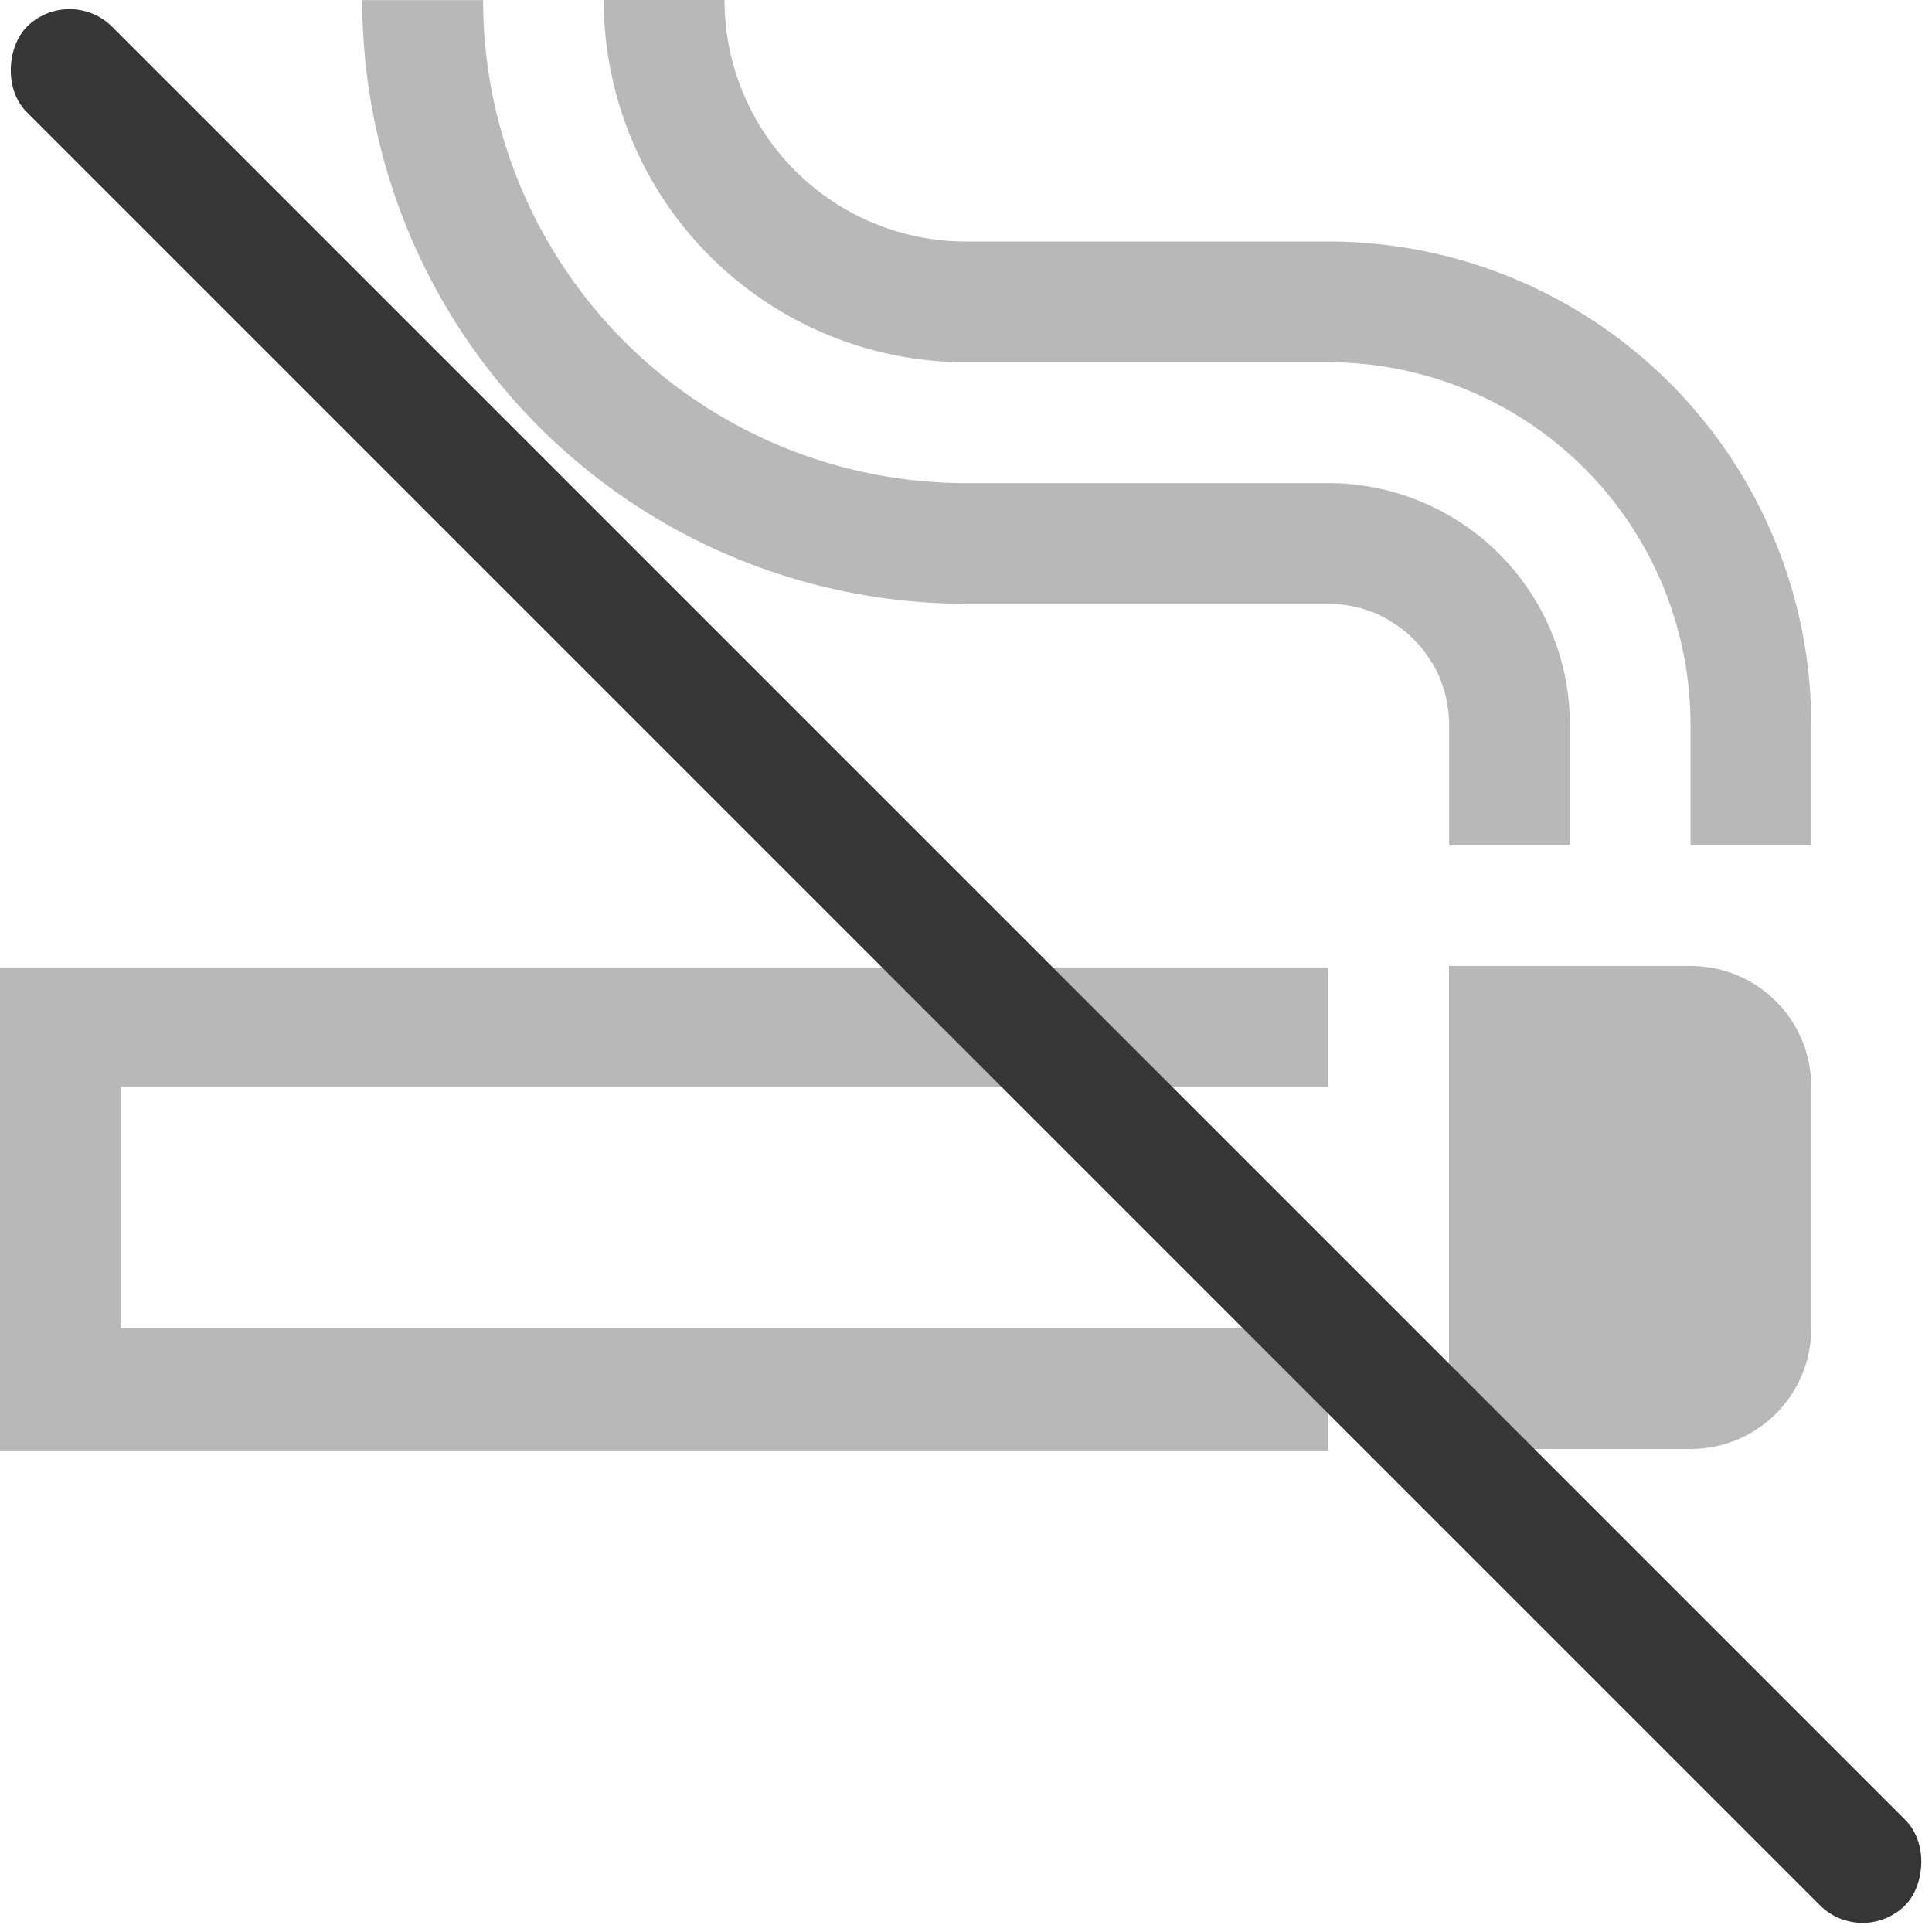
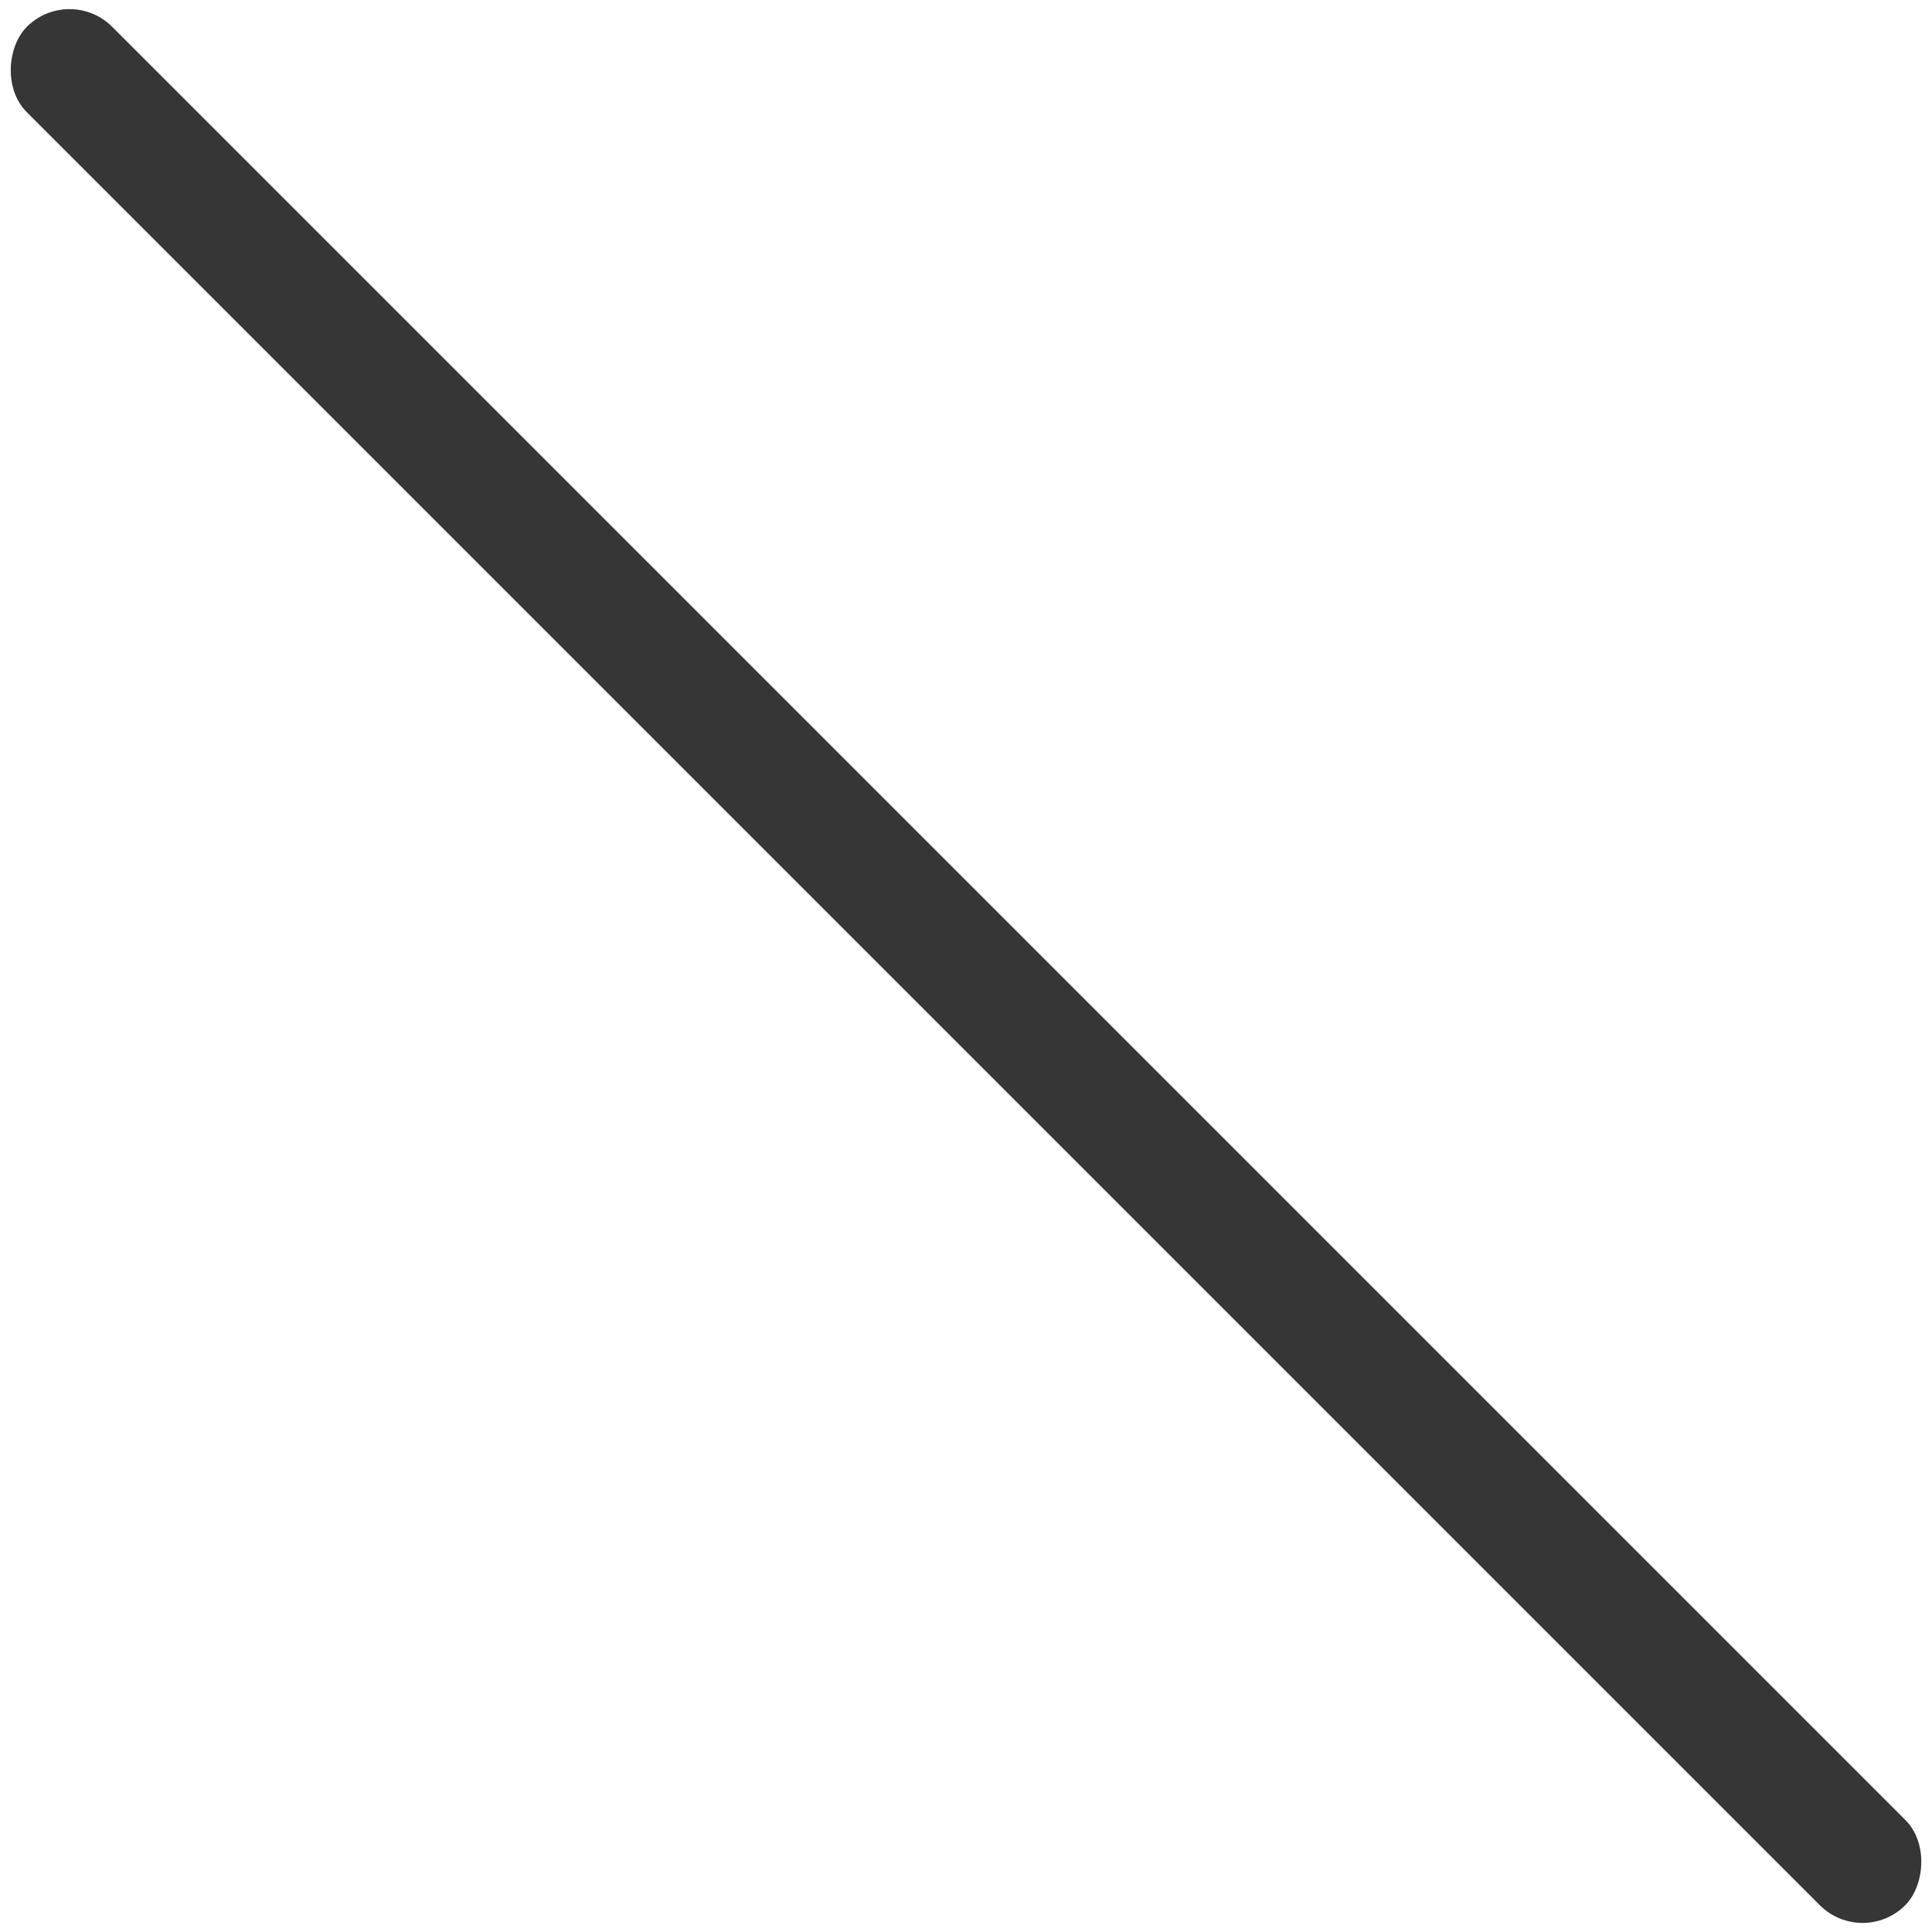
<svg width="16px" height="16px" version="1.1">
-   <path d="m3 0a5 5 0 0 0 5 5h3a1 1 0 0 1 0.102 0.006 1 1 0 0 1 0.035 0.004c0.008 0.001 0.016 0.003 0.023 0.004 0.034 0.005 0.069 0.013 0.102 0.021a1 1 0 0 1 0.008 0.002h2e-3c0.021 0.006 0.042 0.014 0.062 0.021 0.019 0.007 0.038 0.012 0.057 0.02a1 1 0 0 1 0.008 0.004 1 1 0 0 1 0.078 0.039c0.007 0.004 0.014 0.008 0.021 0.012a1 1 0 0 1 0.021 0.014c0.019 0.012 0.038 0.024 0.057 0.037a1 1 0 0 1 0.055 0.041c0.002 0.001 0.004 0.002 0.006 0.004a1 1 0 0 1 0.045 0.041l2e-3 0.002a1 1 0 0 1 0.047 0.047c0.014 0.015 0.028 0.029 0.041 0.045a1 1 0 0 1 0.045 0.061c0.013 0.018 0.025 0.037 0.037 0.057a1 1 0 0 1 0.014 0.021c4e-3 0.007 0.008 0.014 0.012 0.021a1 1 0 0 1 0.039 0.078c0.001 0.003 0.003 0.005 0.004 0.008a1 1 0 0 1 0.02 0.057c0.007 0.021 0.016 0.041 0.021 0.062a1 1 0 0 1 0 0.002c7.02e-4 0.003 0.001 0.005 2e-3 0.008 0.009 0.033 0.016 0.067 0.021 0.102a1 1 0 0 1 0.004 0.023c0.002 0.012 0.003 0.023 0.004 0.035a1 1 0 0 1 0.006 0.102v1h1v-1a2 2 0 0 0-2-2h-3a4 4 0 0 1-4-4h-1zm2 0a3 3 0 0 0 3 3h3a3 3 0 0 1 3 3v1h1v-1a4 4 0 0 0-4-4h-3a2 2 0 0 1-2-2zm7 8v4h2c0.554 0 1-0.446 1-1v-2c0-0.554-0.446-1-1-1h-1zm-12 0.012v4h11v-1.012h-10v-2h10v-0.988h-11z" fill="#363636" opacity=".35" />
  <rect transform="rotate(45)" x=".314" y="-.5" width="22" height="1" rx=".5" ry=".5" fill="#363636" stroke-linecap="round" stroke-linejoin="round" stroke-width="1.993" style="paint-order:stroke fill markers" />
</svg>